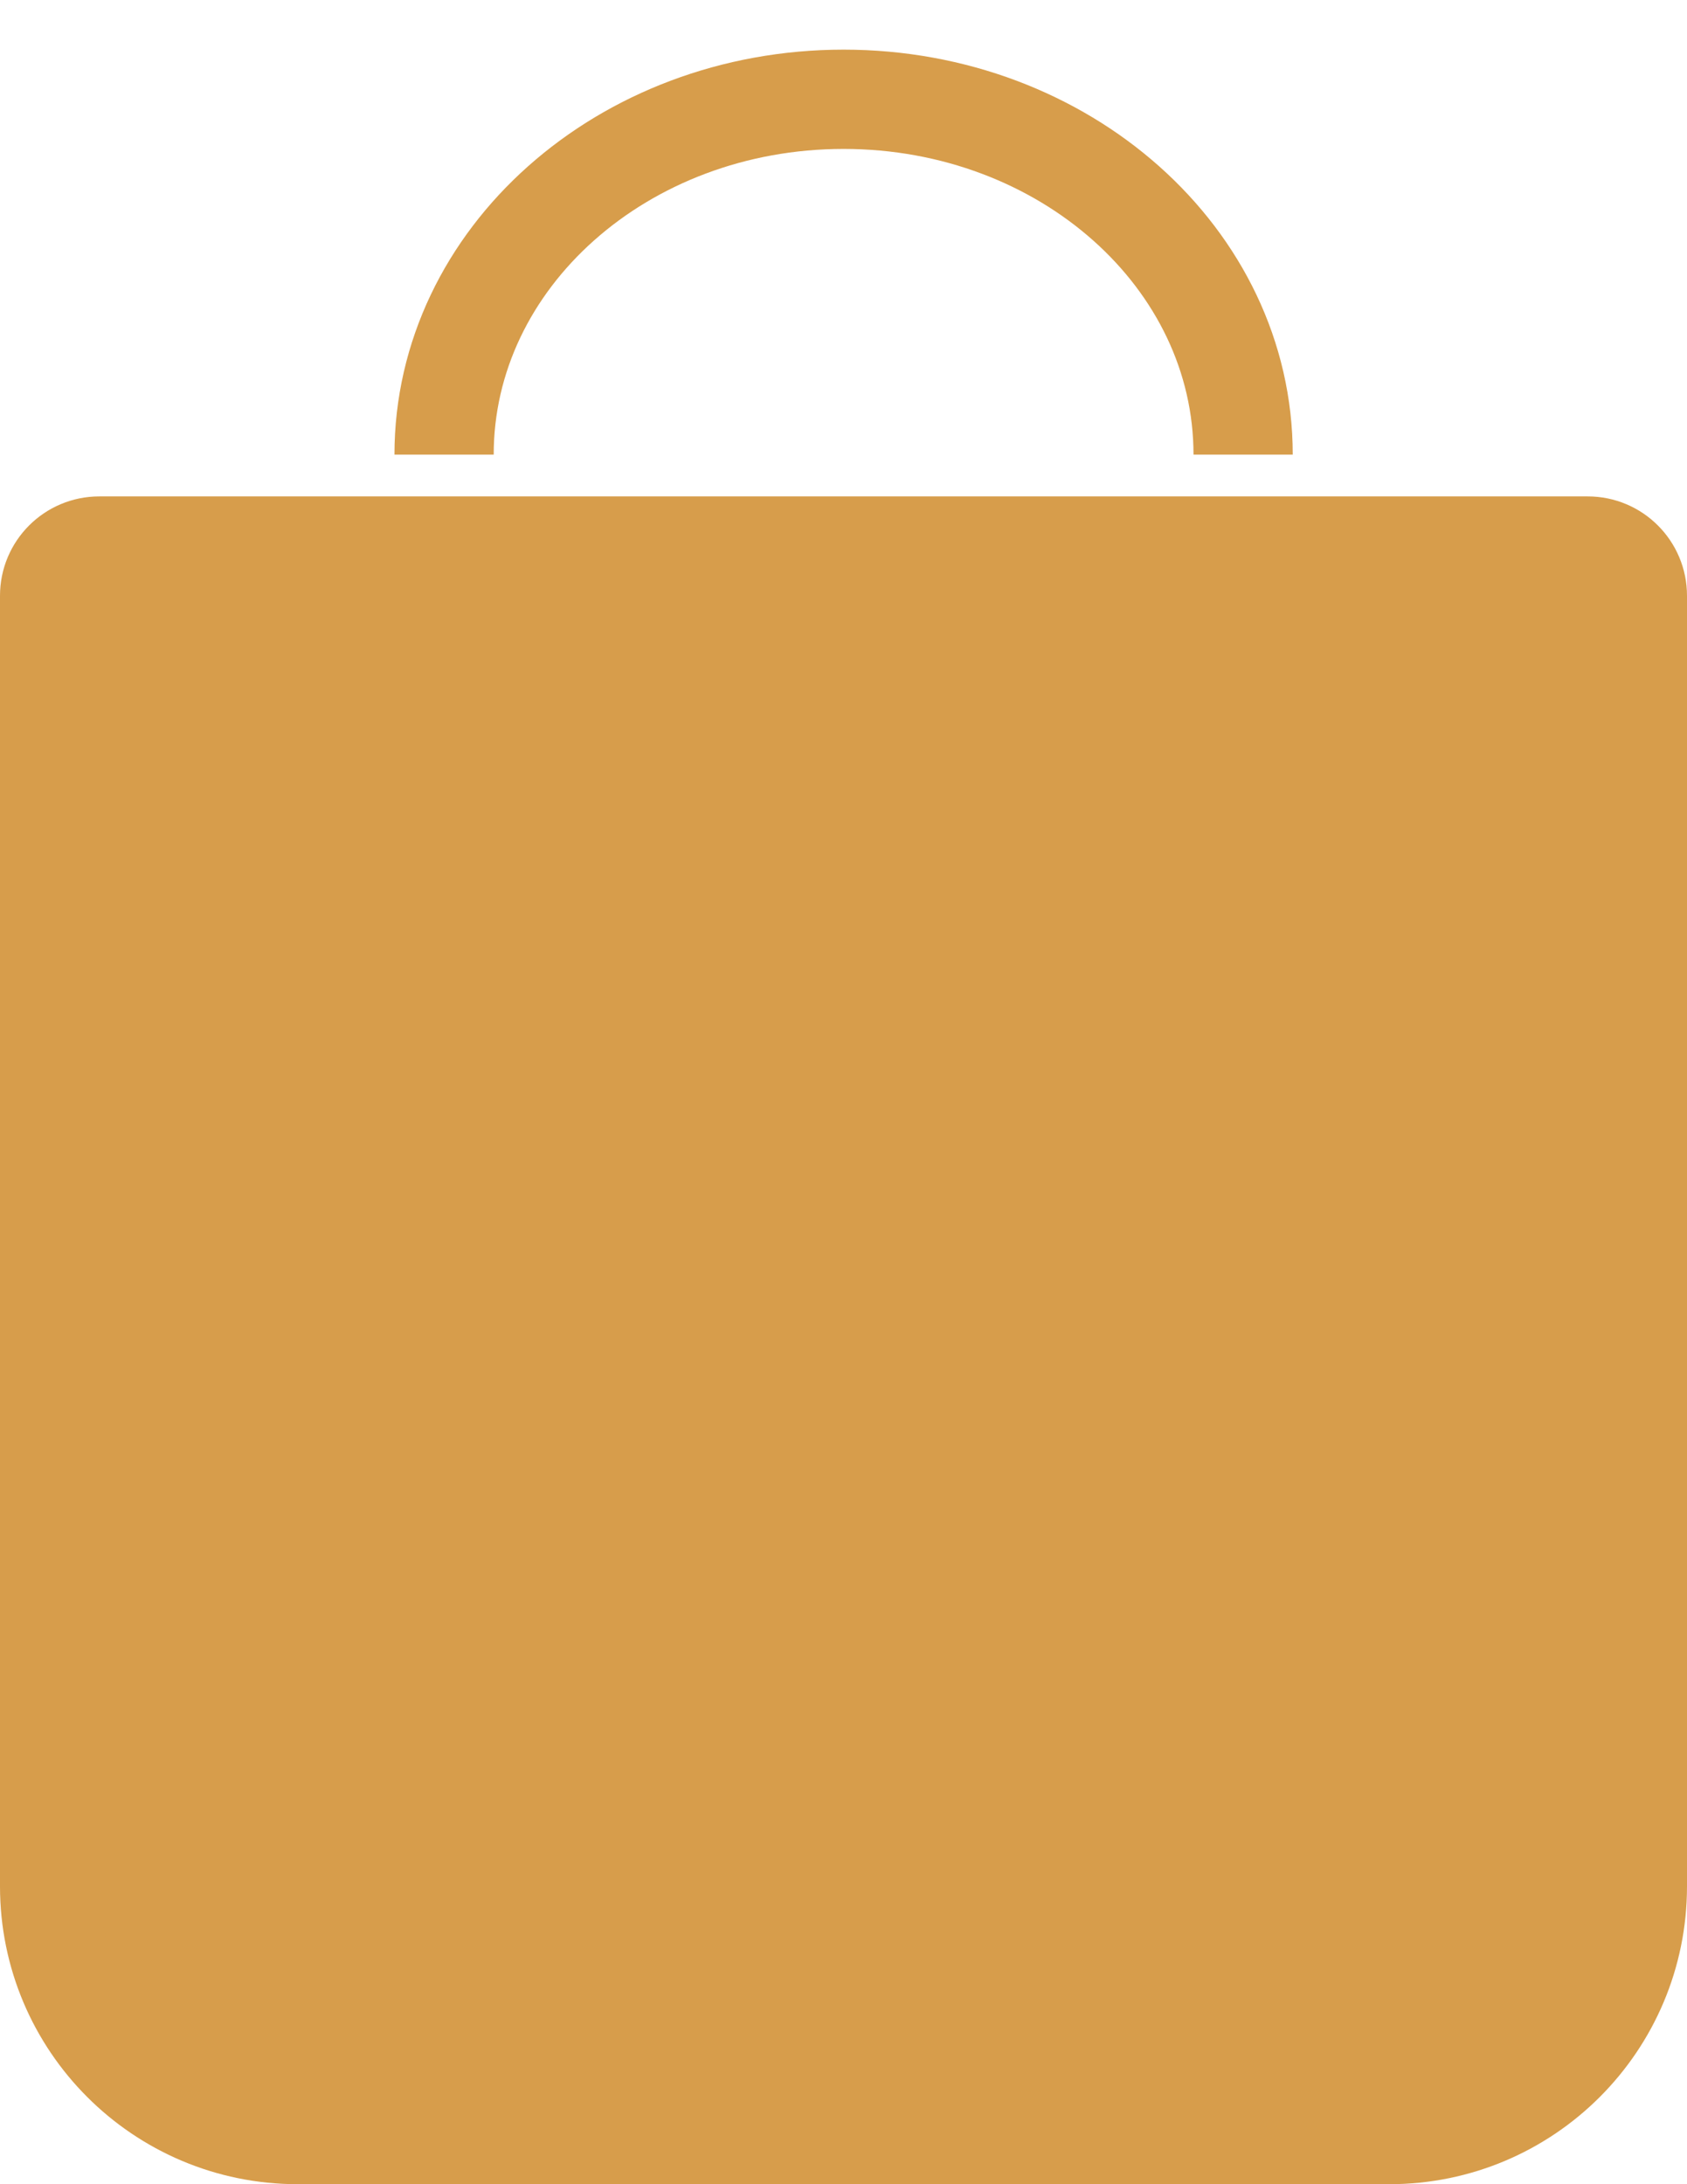
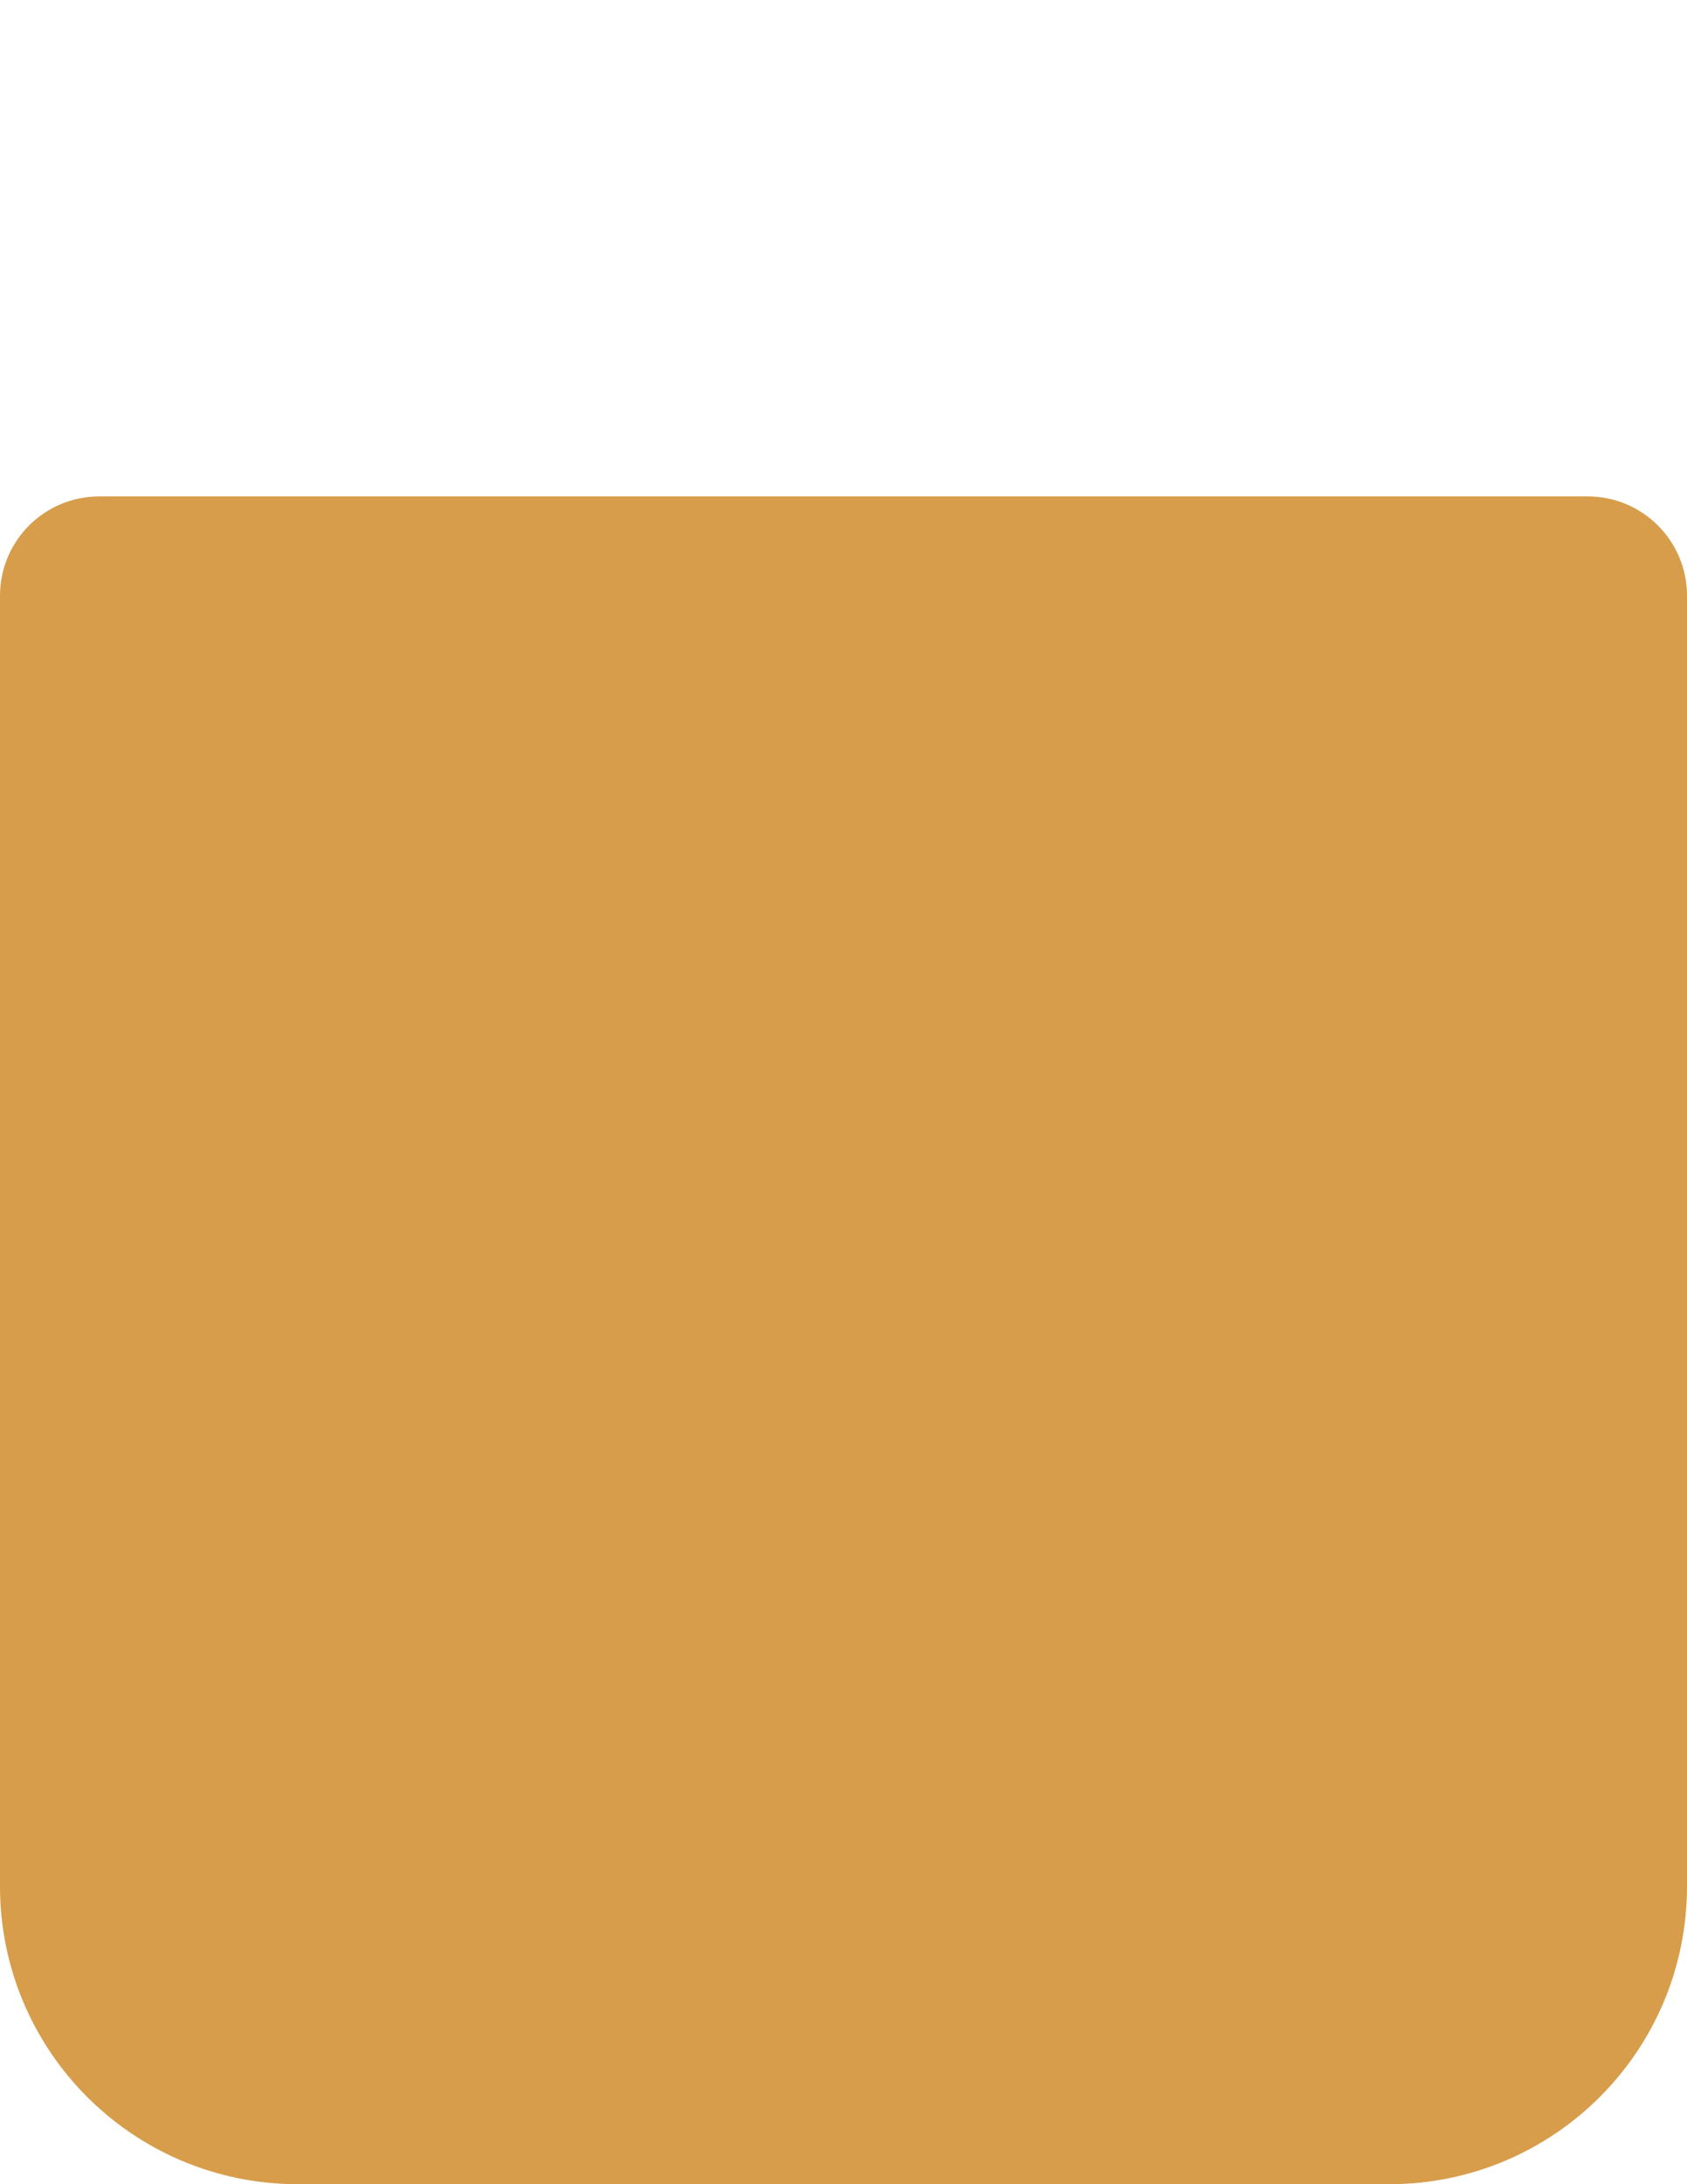
<svg xmlns="http://www.w3.org/2000/svg" width="17" height="22" viewBox="0 0 17 22" fill="none">
  <path d="M1 5.5H16C16.276 5.5 16.5 5.724 16.5 6V19C16.5 20.381 15.381 21.5 14 21.5H3C1.619 21.5 0.5 20.381 0.5 19V6C0.5 5.724 0.724 5.5 1 5.5Z" fill="#D79D4B" stroke="#D79D4B" />
-   <path d="M12.527 4.579C12.527 2.602 10.725 1 8.501 1C6.277 1 4.475 2.602 4.475 4.579" stroke="#D79D4B" />
</svg>